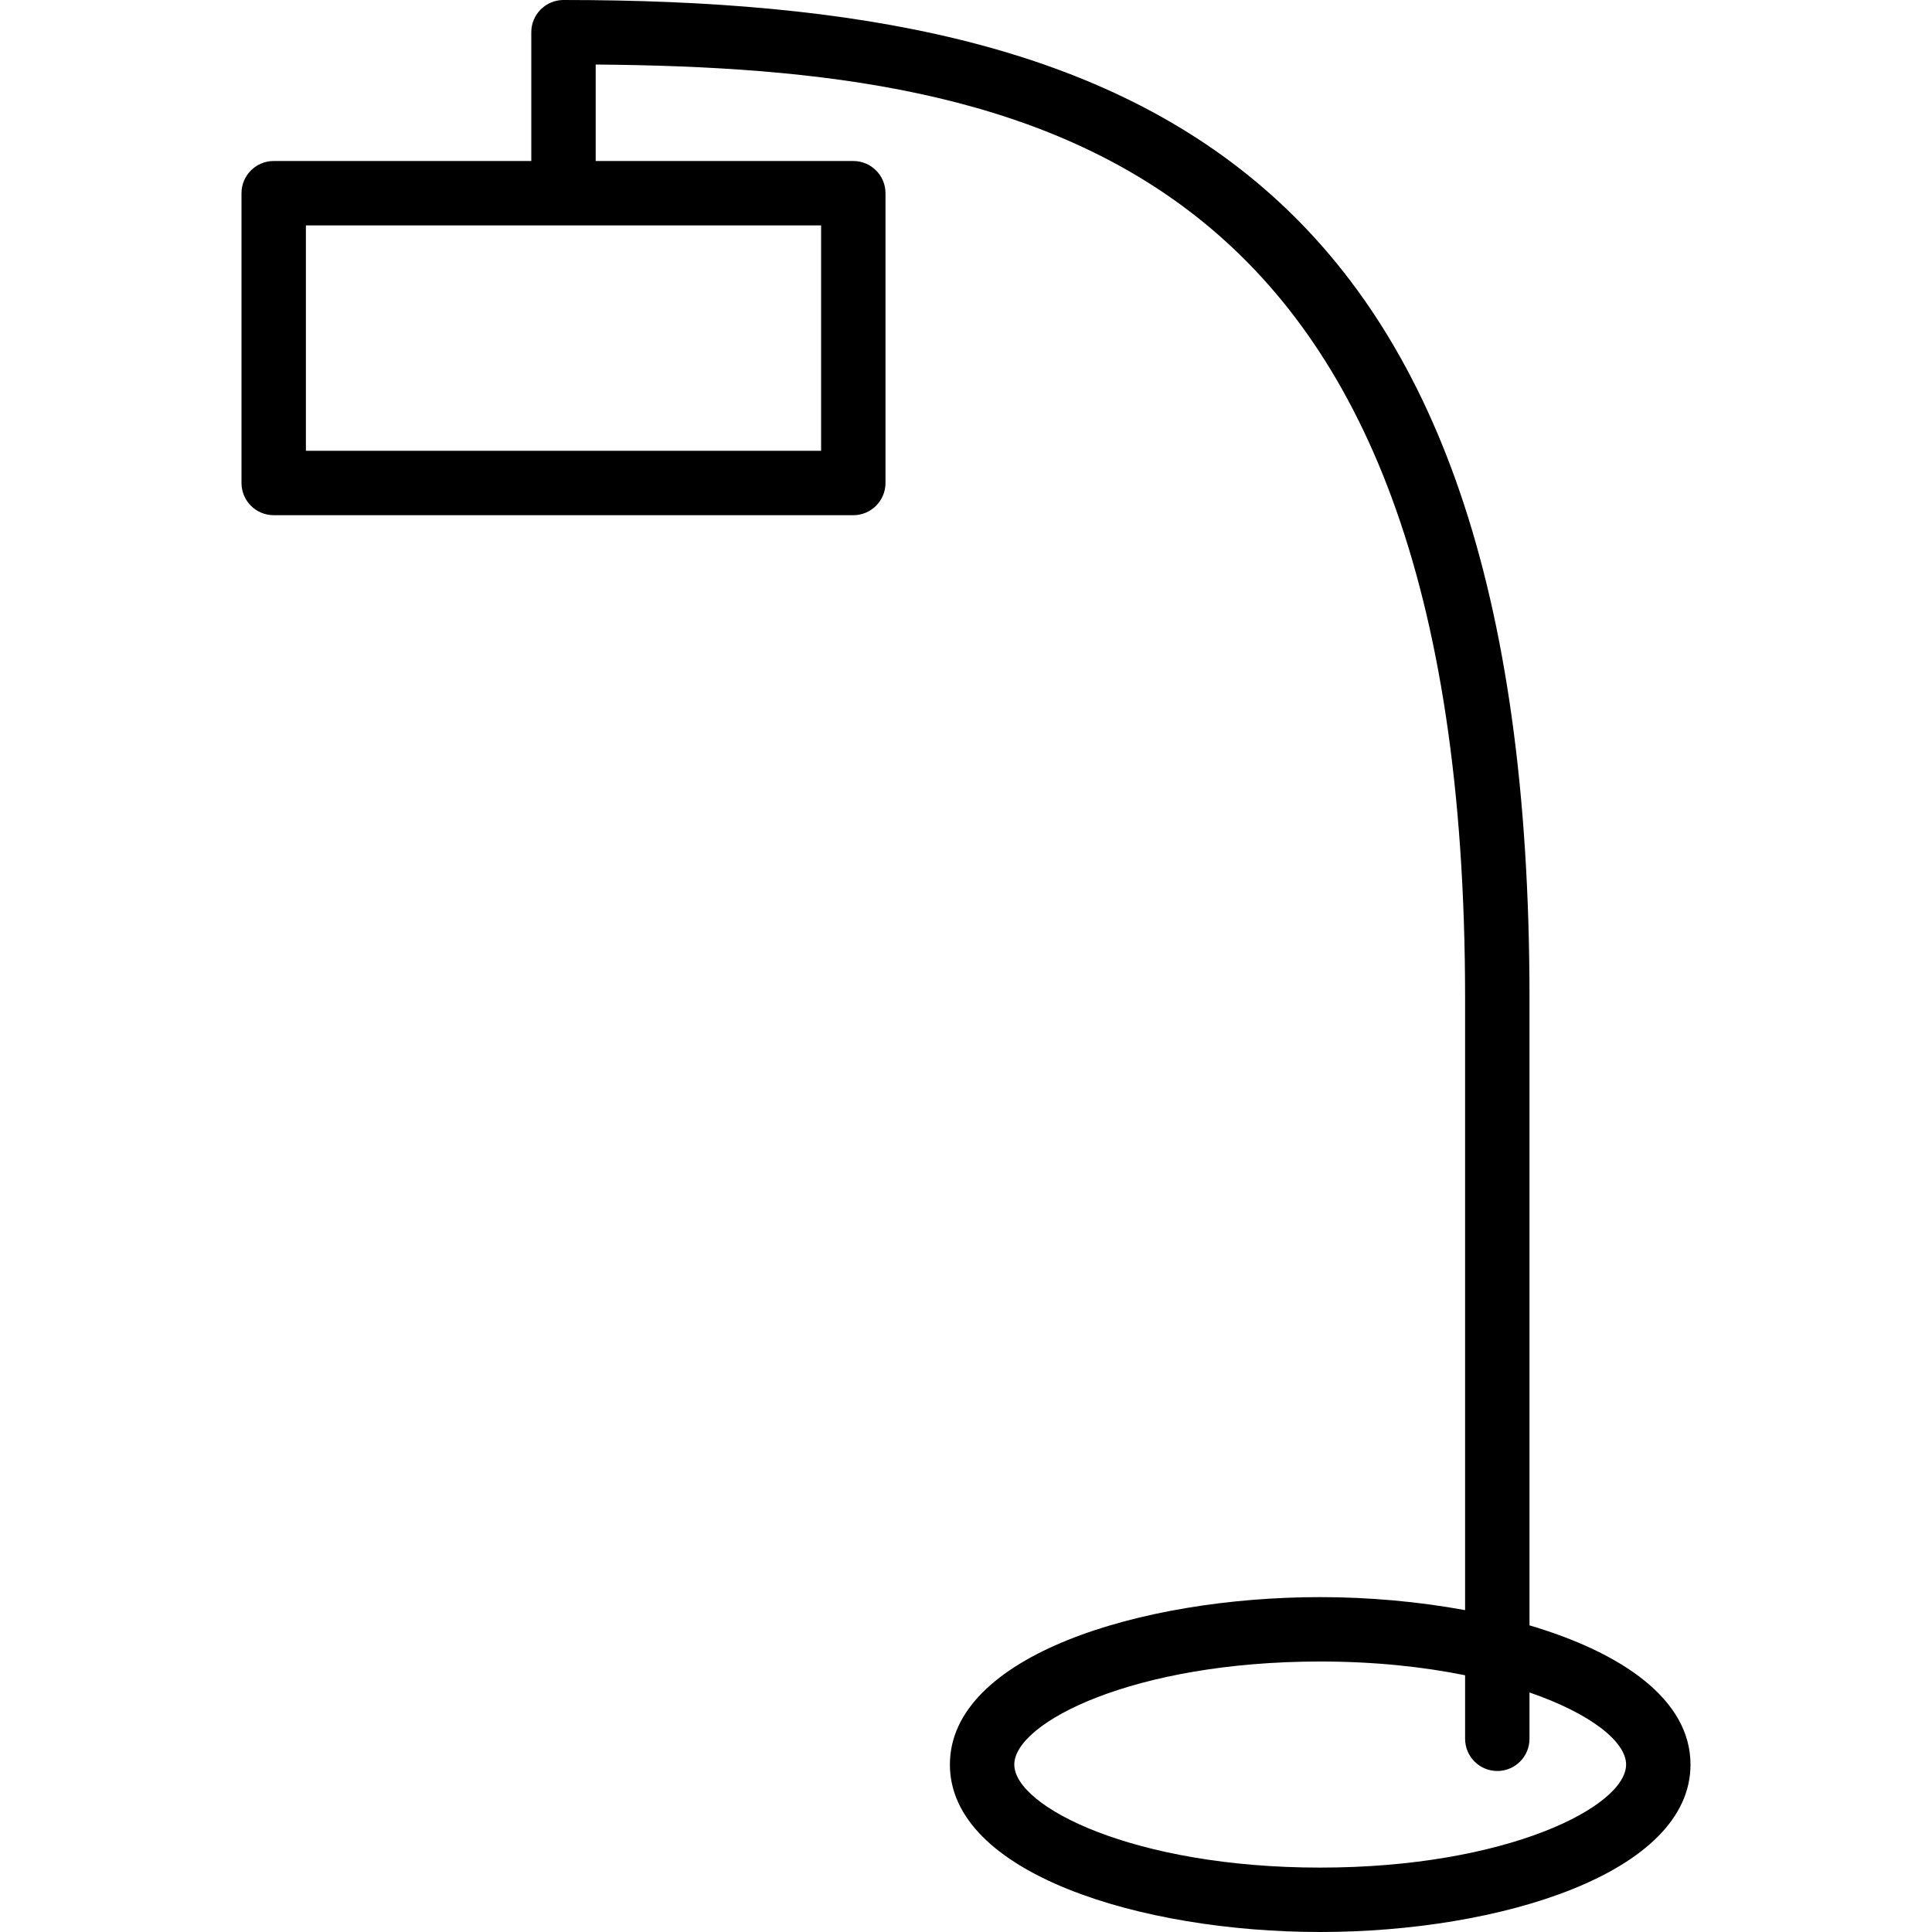
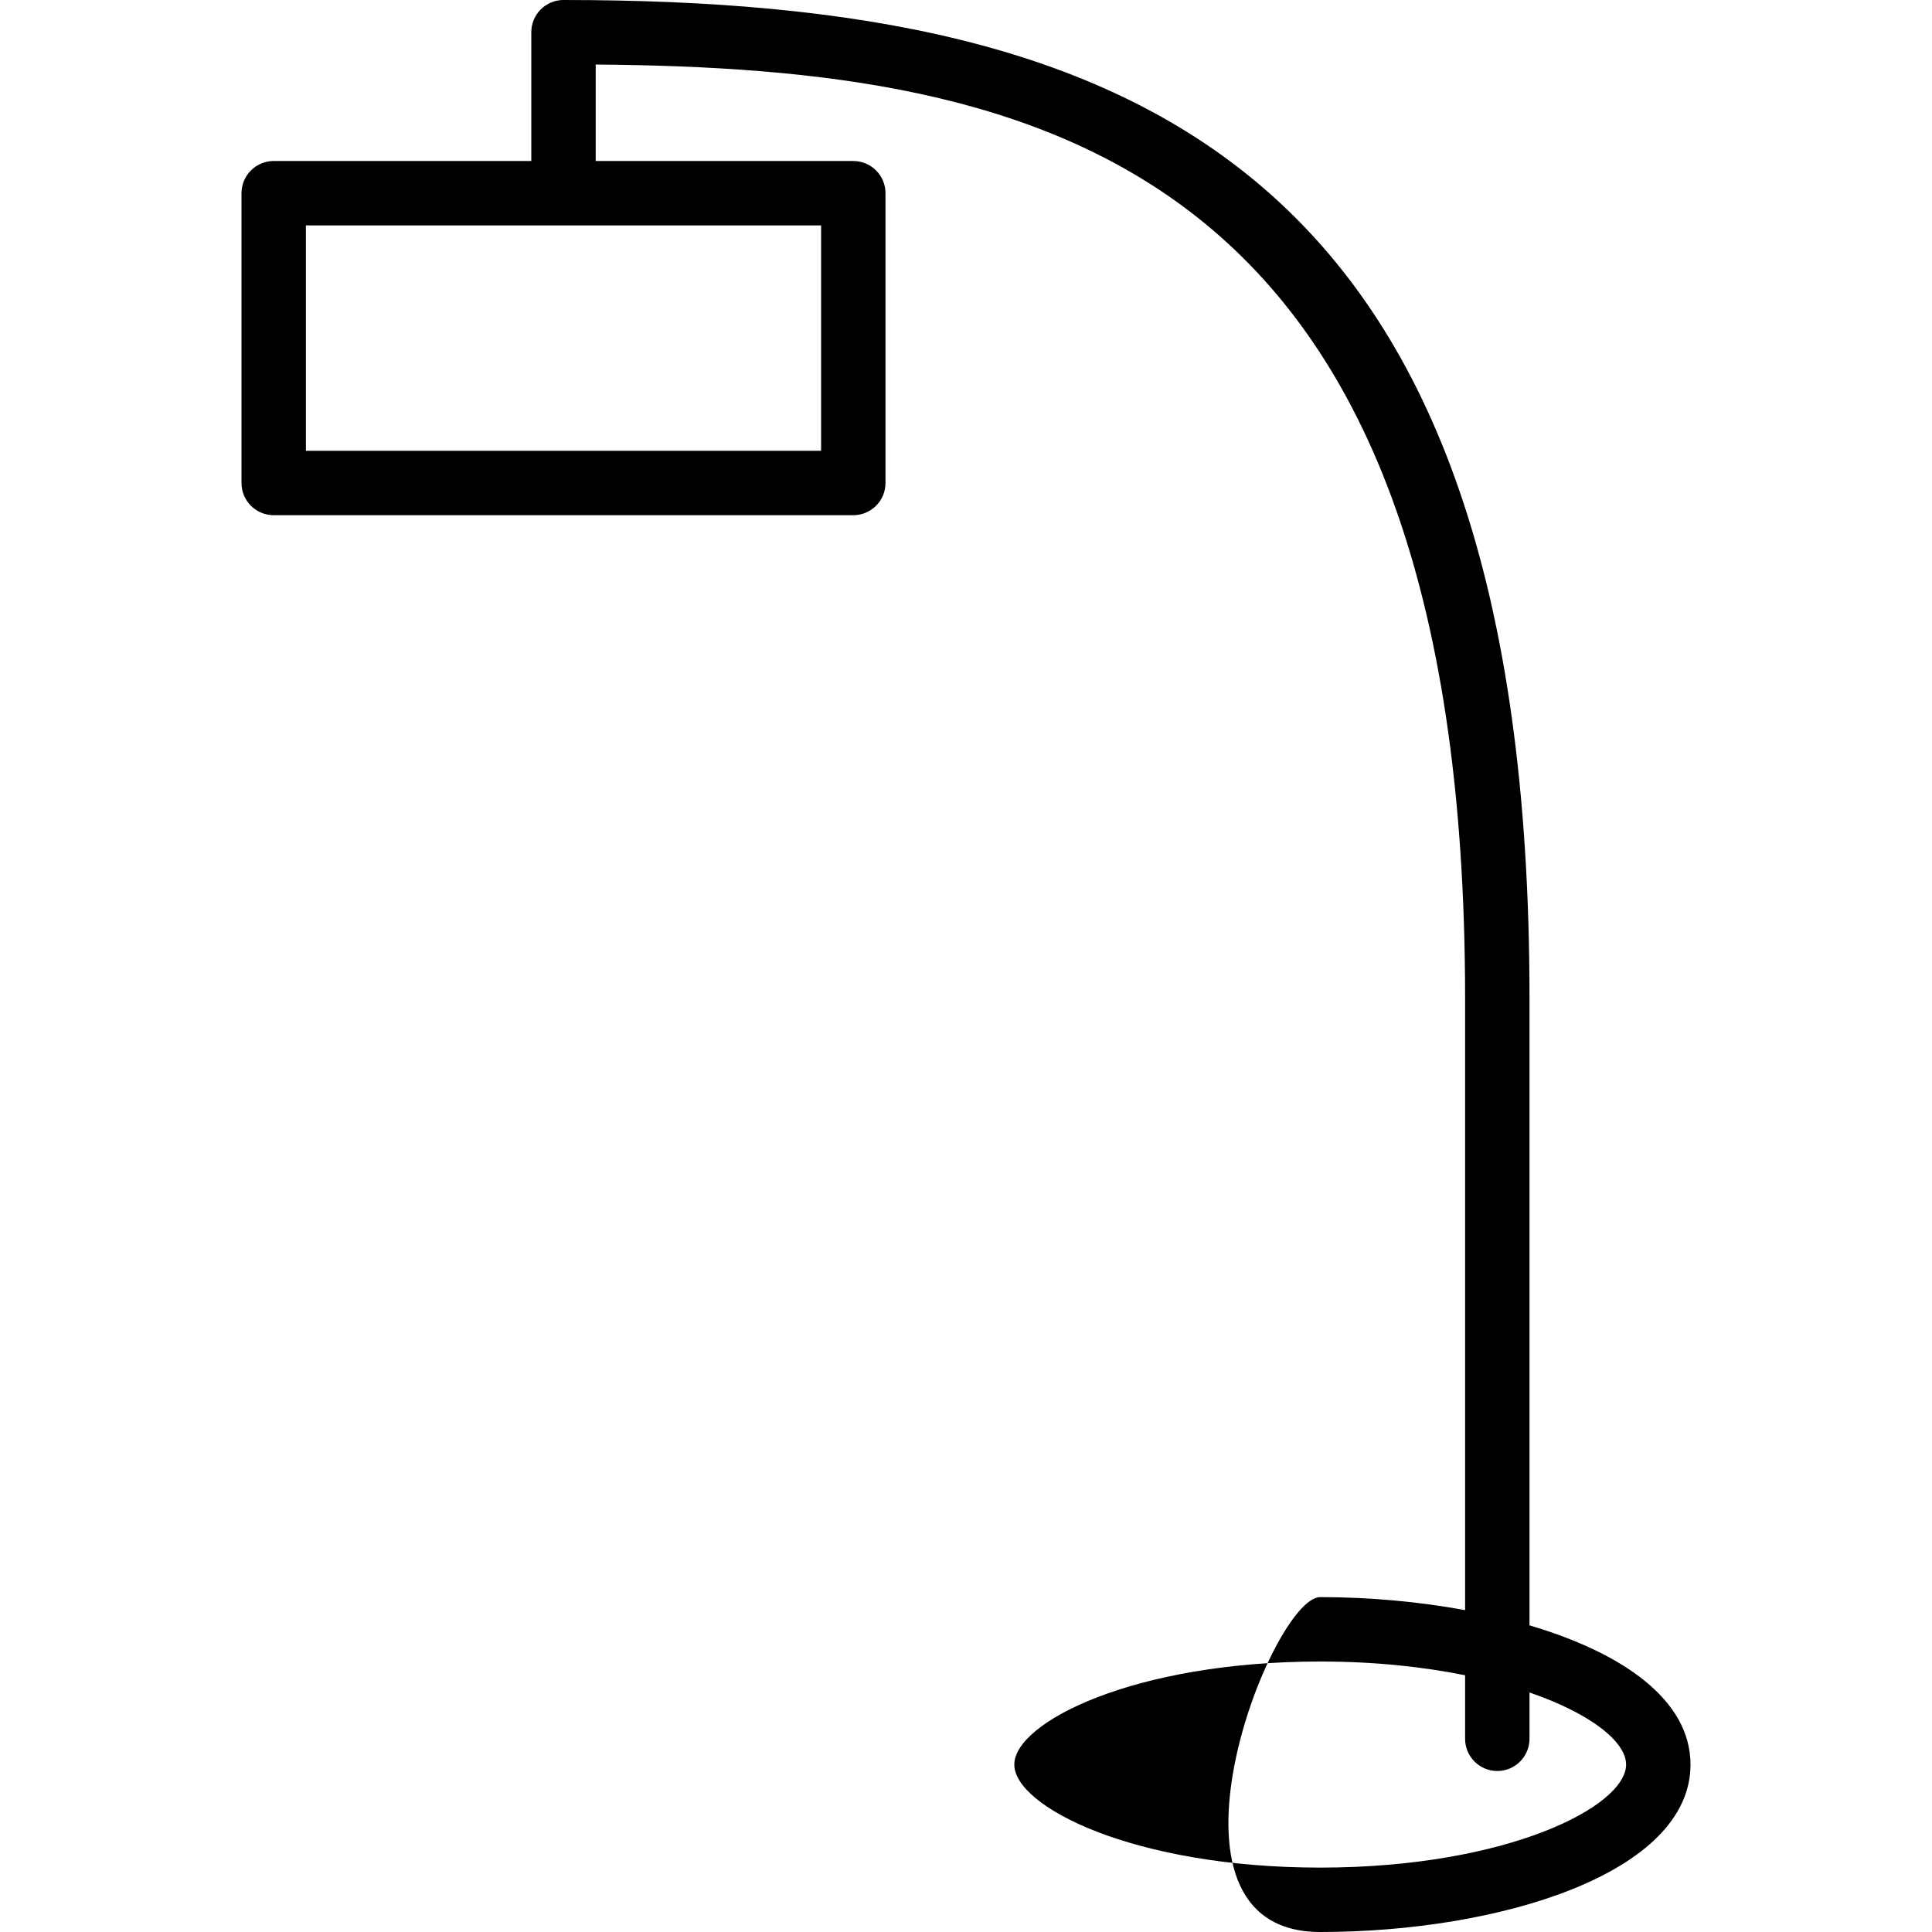
<svg xmlns="http://www.w3.org/2000/svg" fill="#000000" height="800px" width="800px" version="1.1" id="Layer_1" viewBox="0 0 512 512" xml:space="preserve">
  <g>
    <g>
-       <path d="M405.333,430.737V264.533C405.333,44.988,302.993,0,149.333,0c-4.71,0-8.533,3.823-8.533,8.533v34.133H72.533    C67.823,42.667,64,46.49,64,51.2V128c0,4.71,3.823,8.533,8.533,8.533h153.6c4.71,0,8.533-3.823,8.533-8.533V51.2    c0-4.71-3.823-8.533-8.533-8.533h-68.267V17.101c117.854,0.981,230.4,24.456,230.4,247.432v162.167    c-12.314-2.261-25.455-3.447-38.4-3.447c-47.573,0-98.133,15.548-98.133,44.373S302.293,512,349.867,512    C397.44,512,448,496.444,448,467.627C448,450.432,429.952,438.008,405.333,430.737z M217.6,59.733v59.733H81.067V59.733H217.6z     M349.867,494.933c-49.485,0-81.067-16.179-81.067-27.307c0-11.128,31.582-27.307,81.067-27.307c14.464,0,27.341,1.408,38.4,3.644    V460.8c0,4.71,3.823,8.533,8.533,8.533s8.533-3.823,8.533-8.533v-12.279c16.307,5.615,25.6,13.09,25.6,19.106    C430.933,478.754,399.351,494.933,349.867,494.933z" />
+       <path d="M405.333,430.737V264.533C405.333,44.988,302.993,0,149.333,0c-4.71,0-8.533,3.823-8.533,8.533v34.133H72.533    C67.823,42.667,64,46.49,64,51.2V128c0,4.71,3.823,8.533,8.533,8.533h153.6c4.71,0,8.533-3.823,8.533-8.533V51.2    c0-4.71-3.823-8.533-8.533-8.533h-68.267V17.101c117.854,0.981,230.4,24.456,230.4,247.432v162.167    c-12.314-2.261-25.455-3.447-38.4-3.447S302.293,512,349.867,512    C397.44,512,448,496.444,448,467.627C448,450.432,429.952,438.008,405.333,430.737z M217.6,59.733v59.733H81.067V59.733H217.6z     M349.867,494.933c-49.485,0-81.067-16.179-81.067-27.307c0-11.128,31.582-27.307,81.067-27.307c14.464,0,27.341,1.408,38.4,3.644    V460.8c0,4.71,3.823,8.533,8.533,8.533s8.533-3.823,8.533-8.533v-12.279c16.307,5.615,25.6,13.09,25.6,19.106    C430.933,478.754,399.351,494.933,349.867,494.933z" />
    </g>
  </g>
</svg>